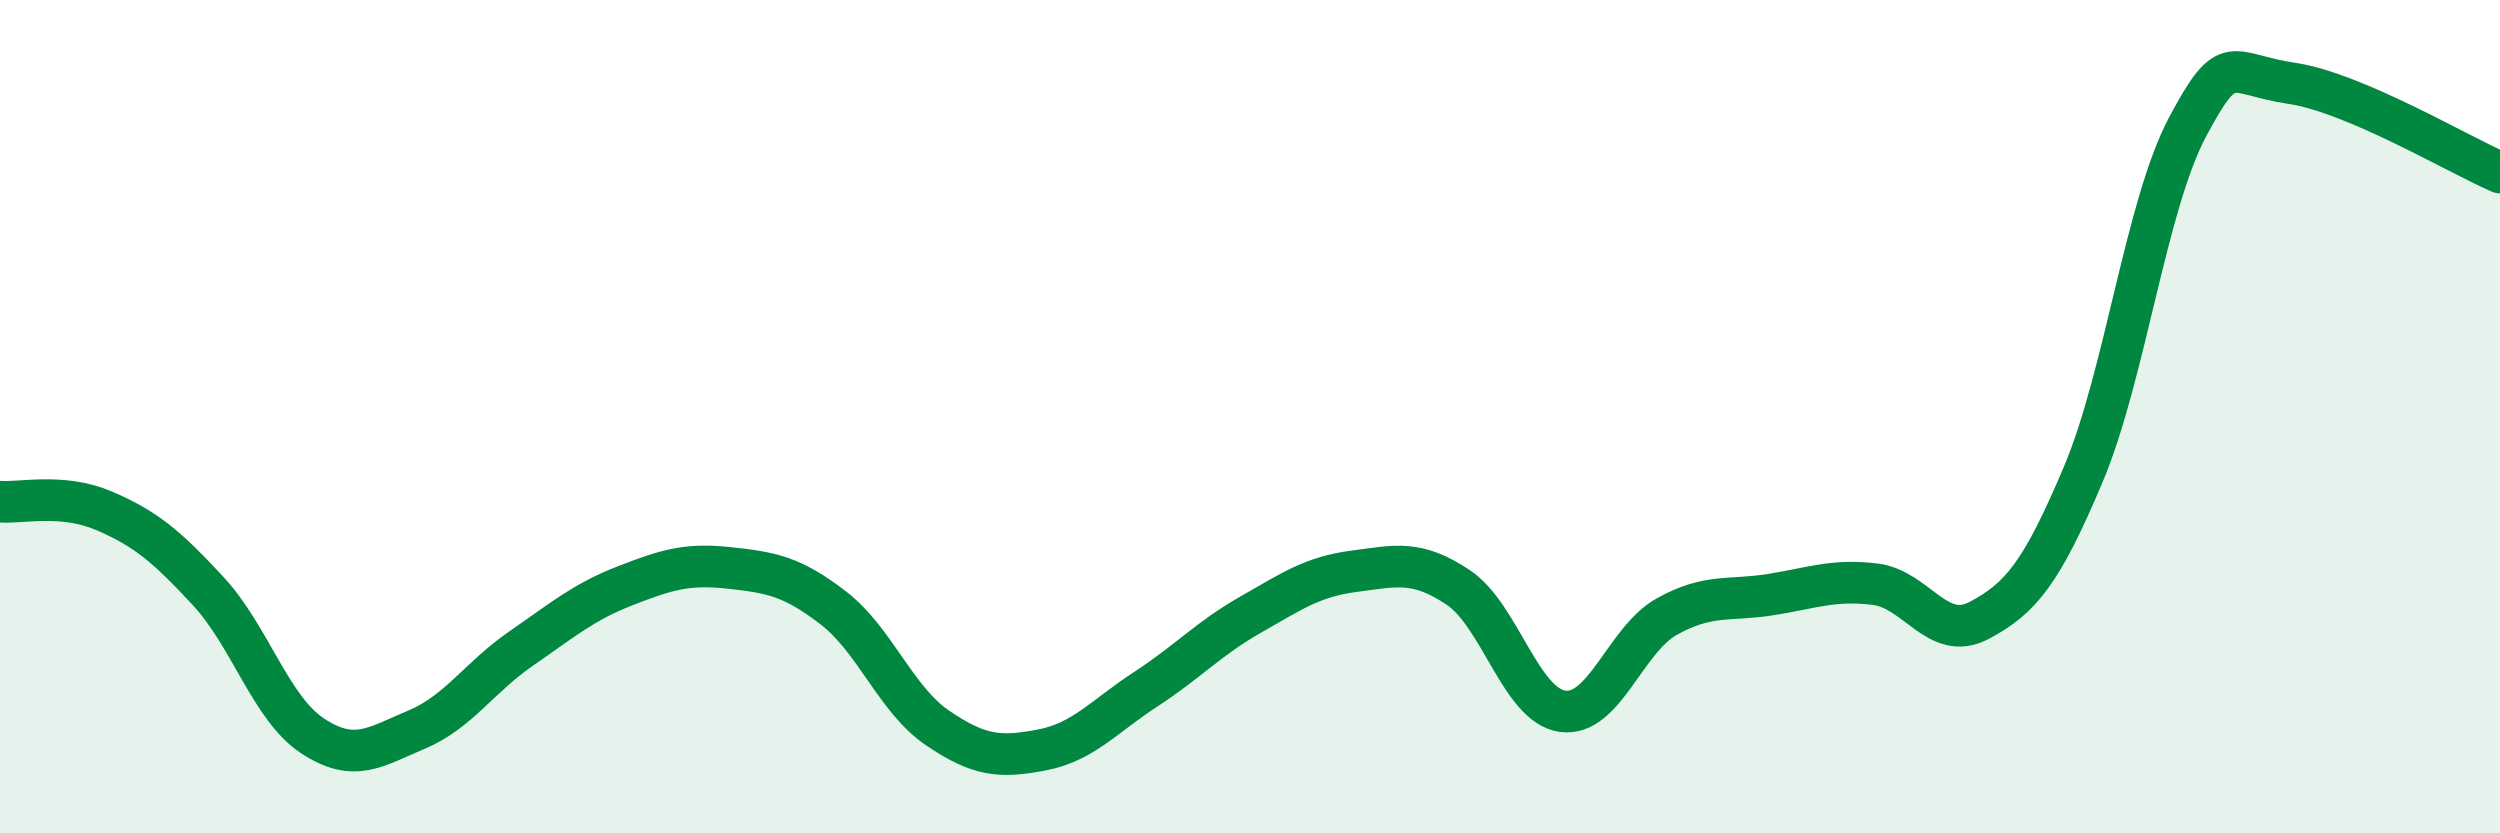
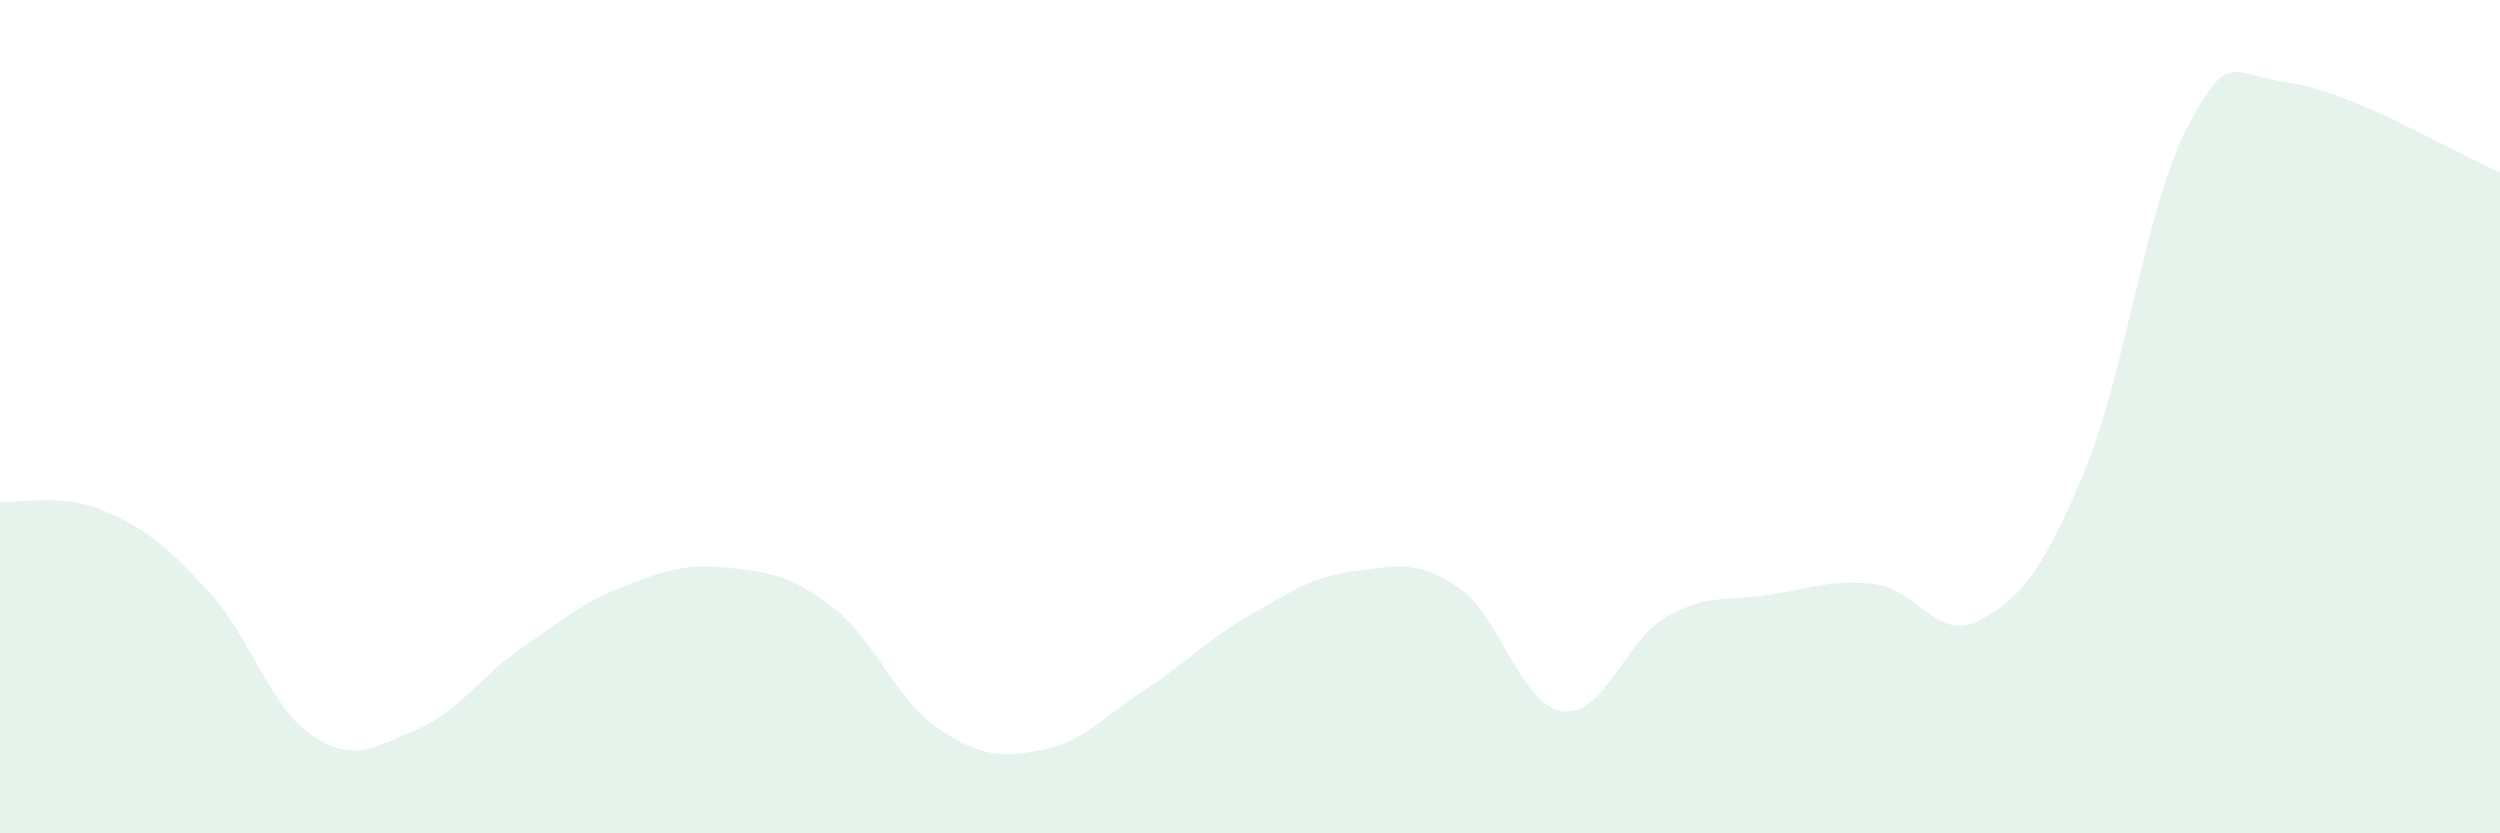
<svg xmlns="http://www.w3.org/2000/svg" width="60" height="20" viewBox="0 0 60 20">
  <path d="M 0,12.04 C 0.5,12.08 1.5,11.83 2.5,12.26 C 3.5,12.69 4,13.11 5,14.19 C 6,15.27 6.5,17 7.5,17.66 C 8.5,18.32 9,17.93 10,17.51 C 11,17.09 11.5,16.26 12.5,15.57 C 13.5,14.88 14,14.45 15,14.06 C 16,13.67 16.5,13.52 17.5,13.63 C 18.5,13.74 19,13.82 20,14.59 C 21,15.36 21.5,16.79 22.5,17.47 C 23.5,18.15 24,18.19 25,18 C 26,17.81 26.5,17.19 27.5,16.54 C 28.5,15.89 29,15.33 30,14.76 C 31,14.19 31.5,13.84 32.5,13.71 C 33.5,13.58 34,13.43 35,14.1 C 36,14.77 36.5,16.93 37.5,17.07 C 38.5,17.21 39,15.36 40,14.8 C 41,14.24 41.5,14.43 42.5,14.27 C 43.5,14.11 44,13.9 45,14.02 C 46,14.14 46.5,15.42 47.5,14.89 C 48.5,14.36 49,13.75 50,11.38 C 51,9.01 51.5,4.93 52.5,3.05 C 53.5,1.17 53.5,1.78 55,2 C 56.5,2.22 59,3.71 60,4.14L60 20L0 20Z" fill="#008740" opacity="0.1" stroke-linecap="round" stroke-linejoin="round" />
-   <path d="M 0,12.04 C 0.5,12.08 1.5,11.83 2.5,12.26 C 3.5,12.69 4,13.11 5,14.19 C 6,15.27 6.5,17 7.5,17.66 C 8.5,18.32 9,17.93 10,17.51 C 11,17.09 11.5,16.26 12.5,15.57 C 13.5,14.88 14,14.45 15,14.06 C 16,13.67 16.5,13.52 17.5,13.63 C 18.5,13.74 19,13.82 20,14.59 C 21,15.36 21.5,16.79 22.5,17.47 C 23.5,18.15 24,18.19 25,18 C 26,17.81 26.5,17.19 27.5,16.54 C 28.5,15.89 29,15.33 30,14.76 C 31,14.19 31.5,13.84 32.5,13.71 C 33.5,13.58 34,13.43 35,14.1 C 36,14.77 36.5,16.93 37.5,17.07 C 38.5,17.21 39,15.36 40,14.8 C 41,14.24 41.5,14.43 42.5,14.27 C 43.5,14.11 44,13.9 45,14.02 C 46,14.14 46.5,15.42 47.5,14.89 C 48.5,14.36 49,13.75 50,11.38 C 51,9.01 51.5,4.93 52.5,3.05 C 53.5,1.17 53.5,1.78 55,2 C 56.5,2.22 59,3.71 60,4.14" stroke="#008740" stroke-width="1" fill="none" stroke-linecap="round" stroke-linejoin="round" />
</svg>